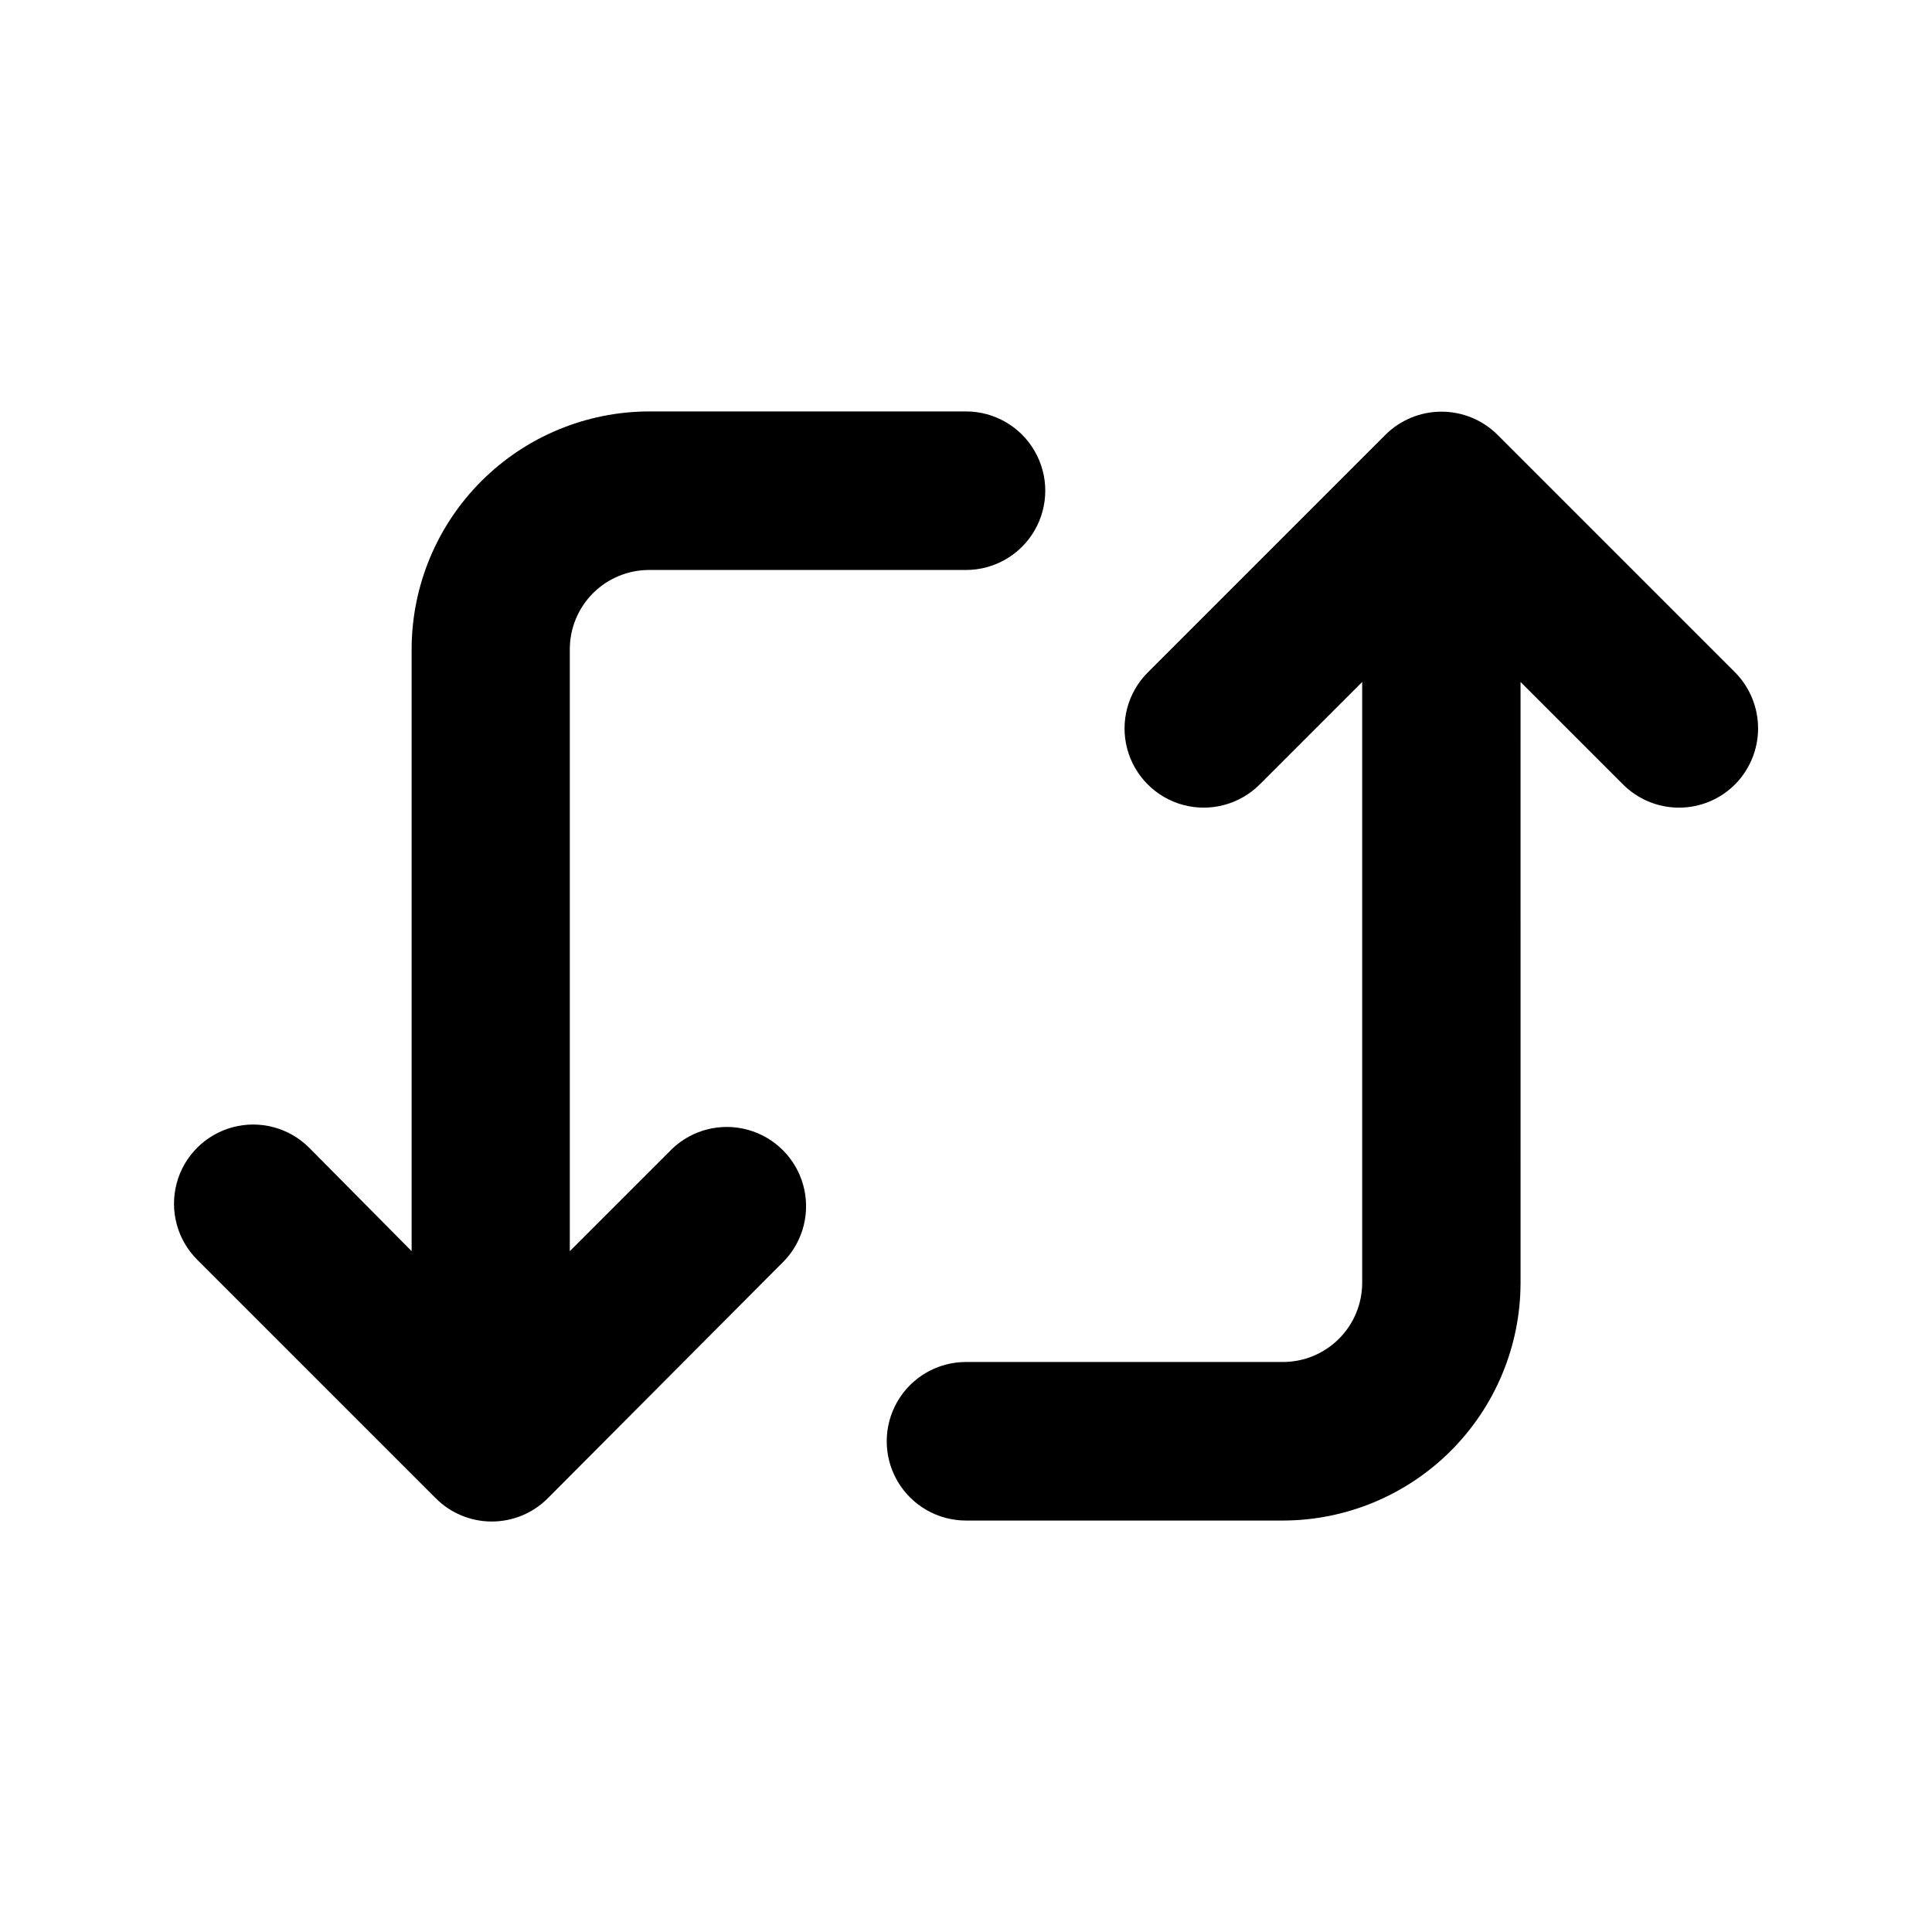
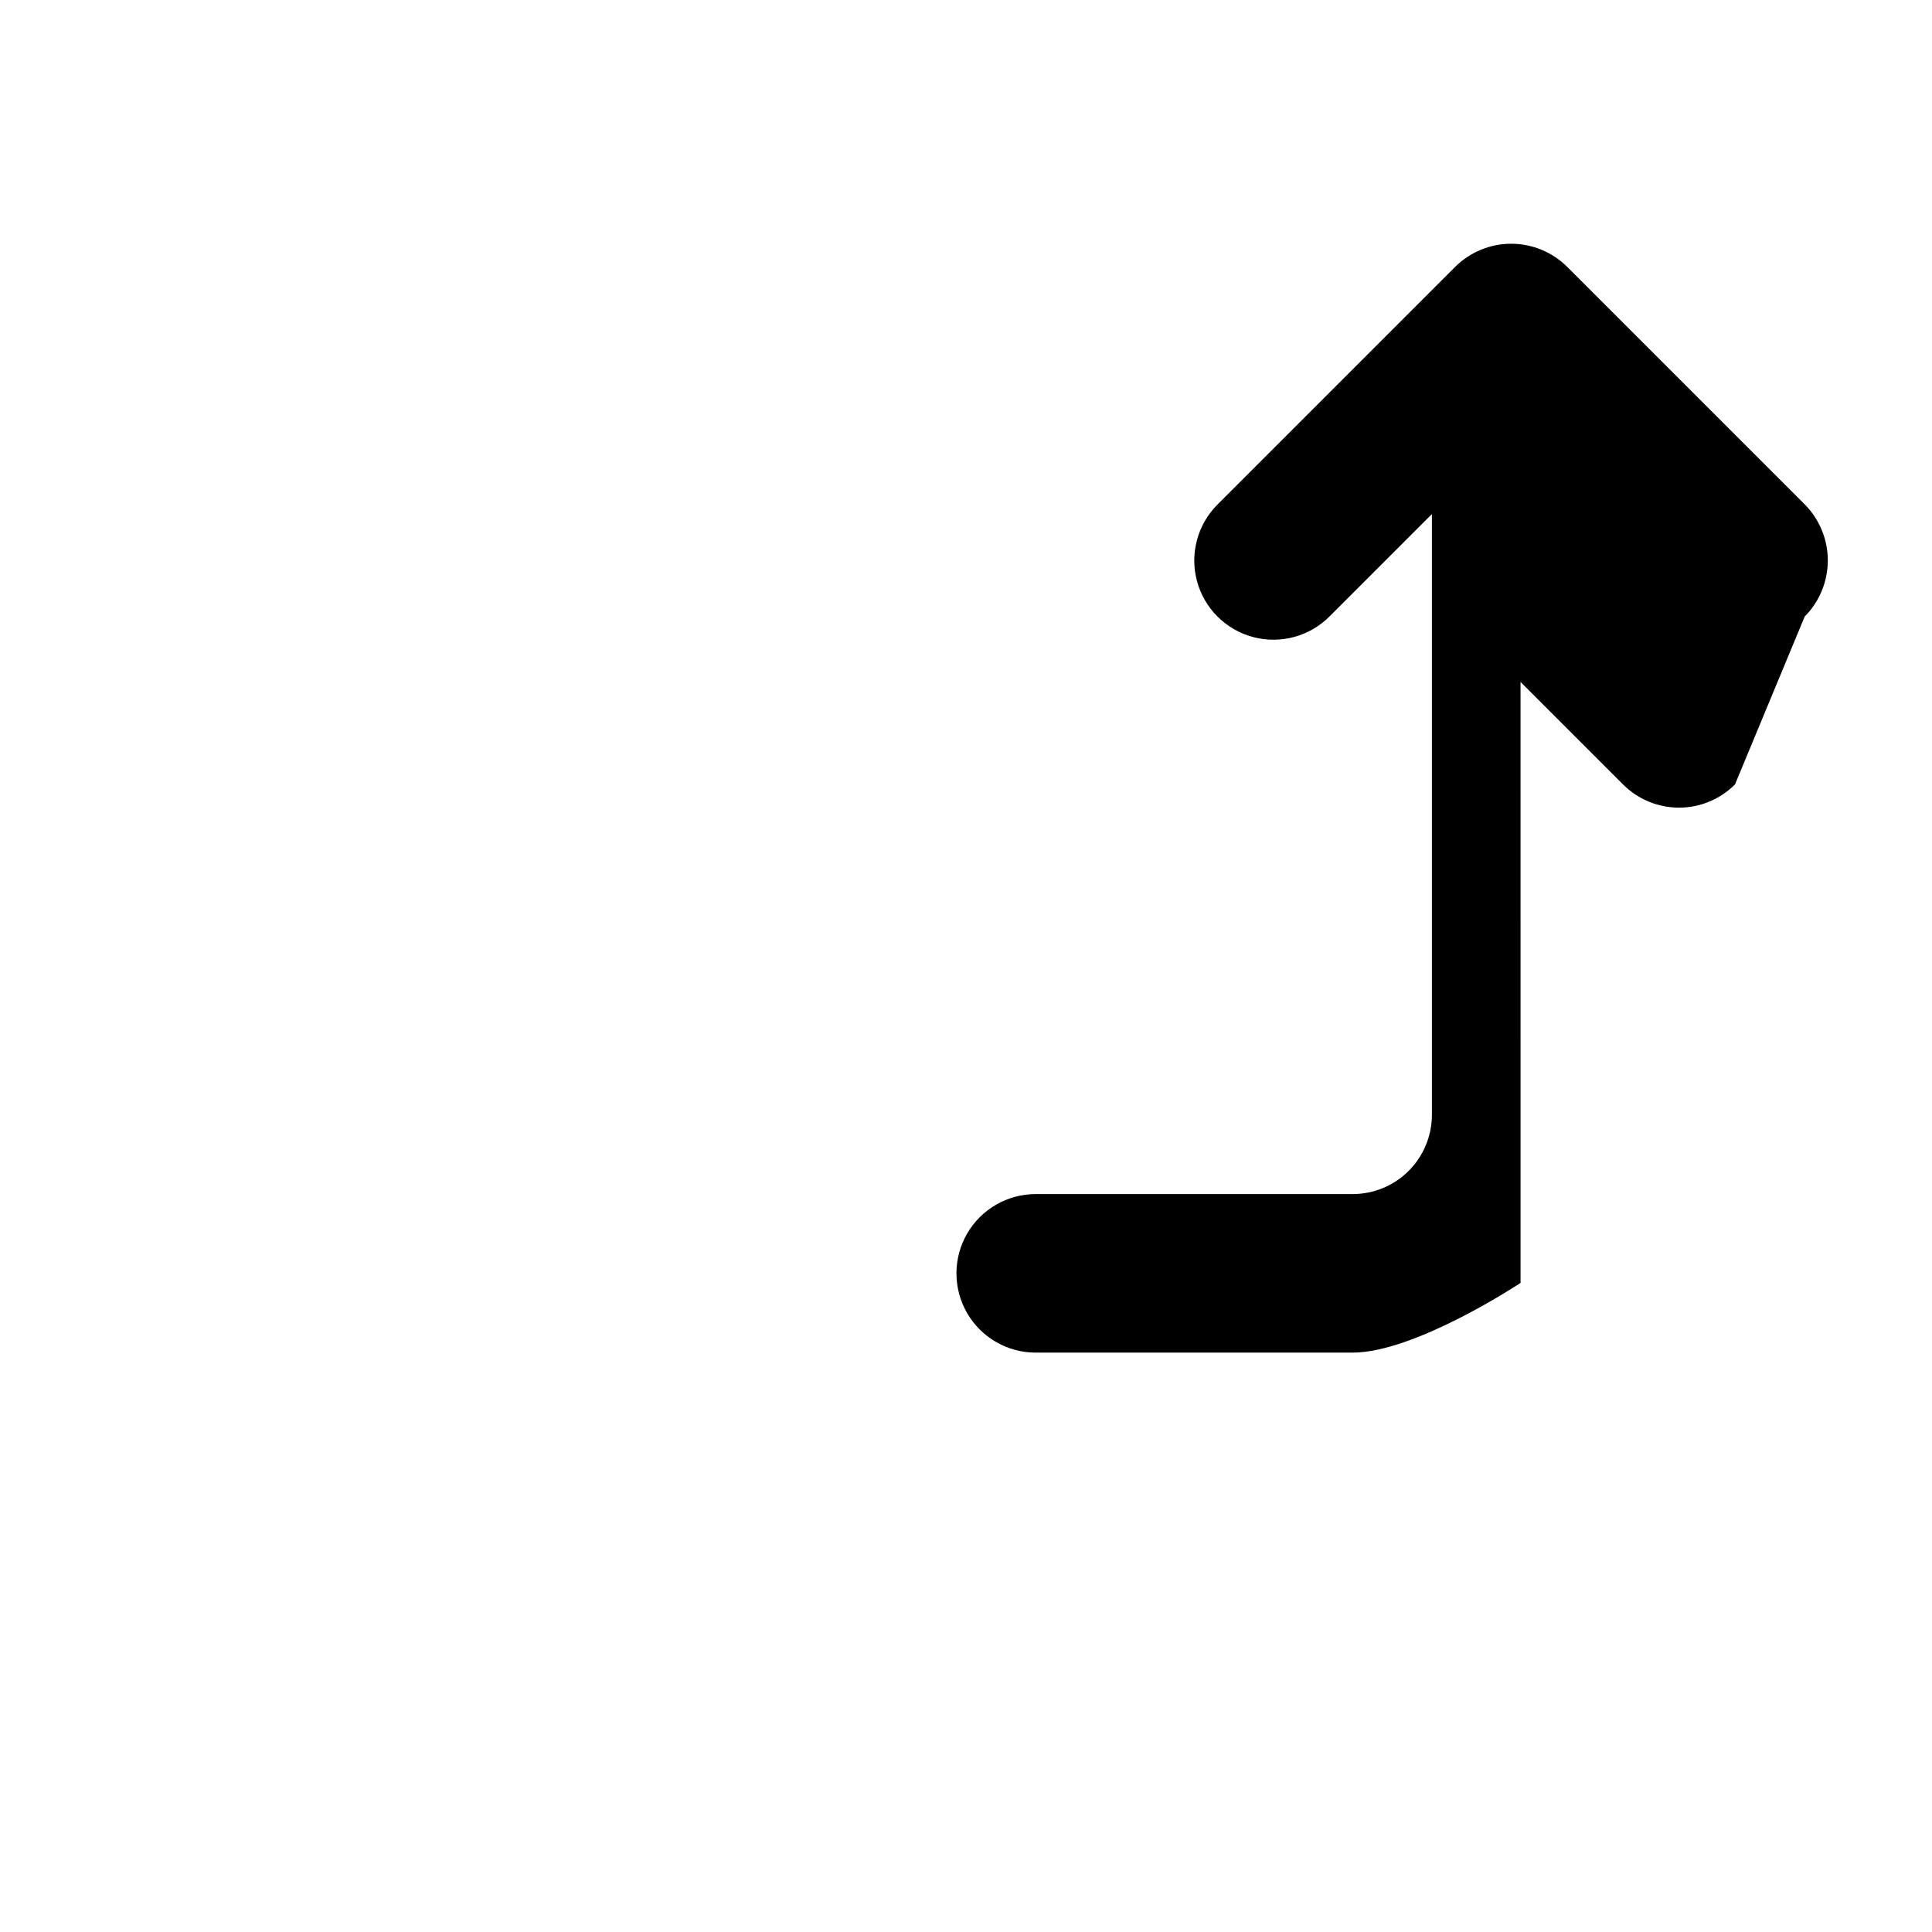
<svg xmlns="http://www.w3.org/2000/svg" fill="#000000" width="800px" height="800px" version="1.1" viewBox="144 144 512 512">
  <g>
-     <path d="m603.79 351.88c-3.93 3.941-9.27 6.156-14.836 6.156s-10.906-2.215-14.84-6.156l-27.156-27.156 0.004 159.26c-0.027 16.691-6.672 32.695-18.477 44.5s-27.809 18.449-44.5 18.477h-83.984c-7.508 0-14.441-4.004-18.195-10.504-3.754-6.5-3.754-14.512 0-21.012 3.754-6.5 10.688-10.504 18.195-10.504h83.984c5.57 0 10.914-2.211 14.855-6.152 3.938-3.941 6.152-9.285 6.152-14.855v-159.2l-27.156 27.156v-0.004c-5.301 5.301-13.027 7.371-20.266 5.434-7.242-1.941-12.898-7.598-14.84-14.84-1.938-7.238 0.133-14.965 5.434-20.266l62.977-62.977c3.945-3.934 9.289-6.141 14.859-6.141 5.574 0 10.918 2.207 14.863 6.141l62.977 62.977c3.898 3.957 6.078 9.293 6.07 14.848-0.012 5.555-2.211 10.883-6.121 14.824z" />
-     <path d="m400 295.05h-83.988c-5.57 0-10.914 2.215-14.855 6.152-3.938 3.941-6.152 9.285-6.152 14.855v159.51l27.156-27.156c5.348-5.066 12.957-6.965 20.059-4.996 7.098 1.965 12.652 7.508 14.629 14.605 1.98 7.094 0.094 14.711-4.965 20.066l-62.723 62.977c-3.93 3.941-9.27 6.156-14.836 6.156-5.566 0-10.906-2.215-14.84-6.156l-63.227-63.23c-5.301-5.301-7.371-13.027-5.43-20.266 1.938-7.242 7.594-12.898 14.836-14.84 7.242-1.938 14.969 0.133 20.27 5.434l27.152 27.406v-159.56c0.027-16.691 6.672-32.695 18.477-44.5 11.805-11.805 27.809-18.449 44.5-18.473h83.938c7.504 0 14.441 4.004 18.191 10.504 3.754 6.5 3.754 14.508 0 21.008-3.75 6.5-10.688 10.504-18.191 10.504z" />
+     <path d="m603.79 351.88c-3.93 3.941-9.27 6.156-14.836 6.156s-10.906-2.215-14.84-6.156l-27.156-27.156 0.004 159.26s-27.809 18.449-44.5 18.477h-83.984c-7.508 0-14.441-4.004-18.195-10.504-3.754-6.5-3.754-14.512 0-21.012 3.754-6.5 10.688-10.504 18.195-10.504h83.984c5.57 0 10.914-2.211 14.855-6.152 3.938-3.941 6.152-9.285 6.152-14.855v-159.2l-27.156 27.156v-0.004c-5.301 5.301-13.027 7.371-20.266 5.434-7.242-1.941-12.898-7.598-14.84-14.84-1.938-7.238 0.133-14.965 5.434-20.266l62.977-62.977c3.945-3.934 9.289-6.141 14.859-6.141 5.574 0 10.918 2.207 14.863 6.141l62.977 62.977c3.898 3.957 6.078 9.293 6.07 14.848-0.012 5.555-2.211 10.883-6.121 14.824z" />
  </g>
</svg>